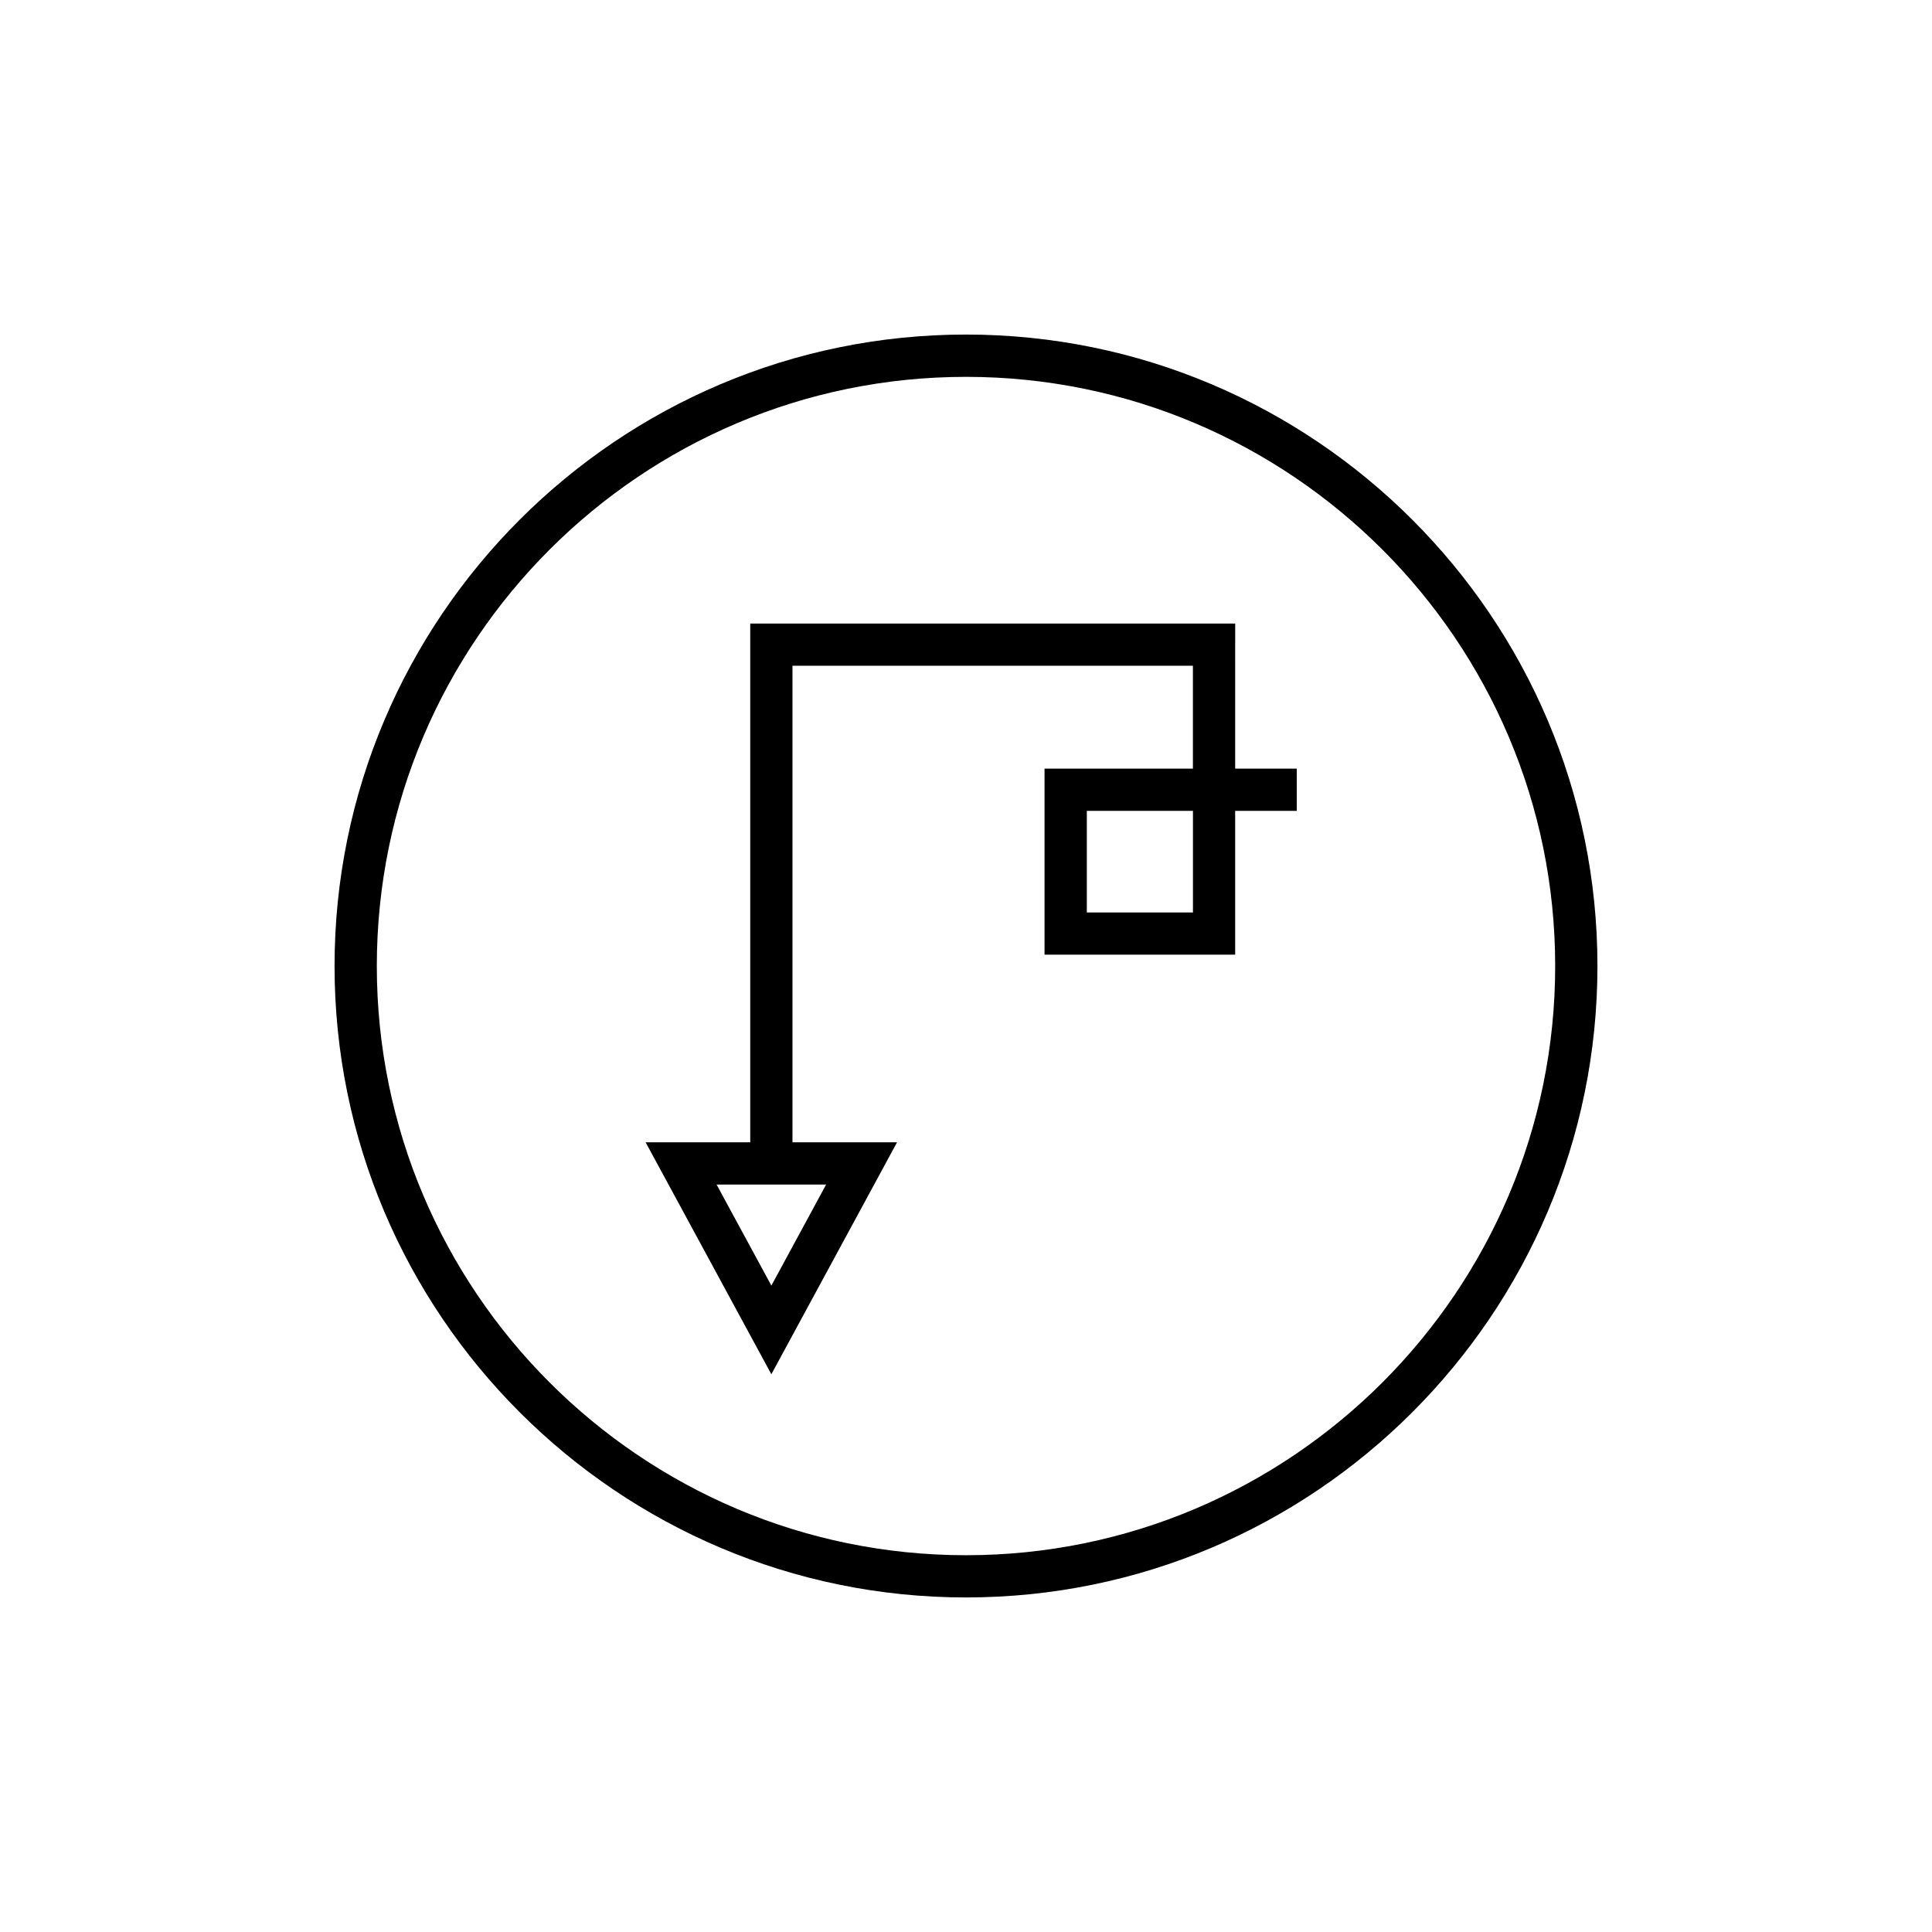
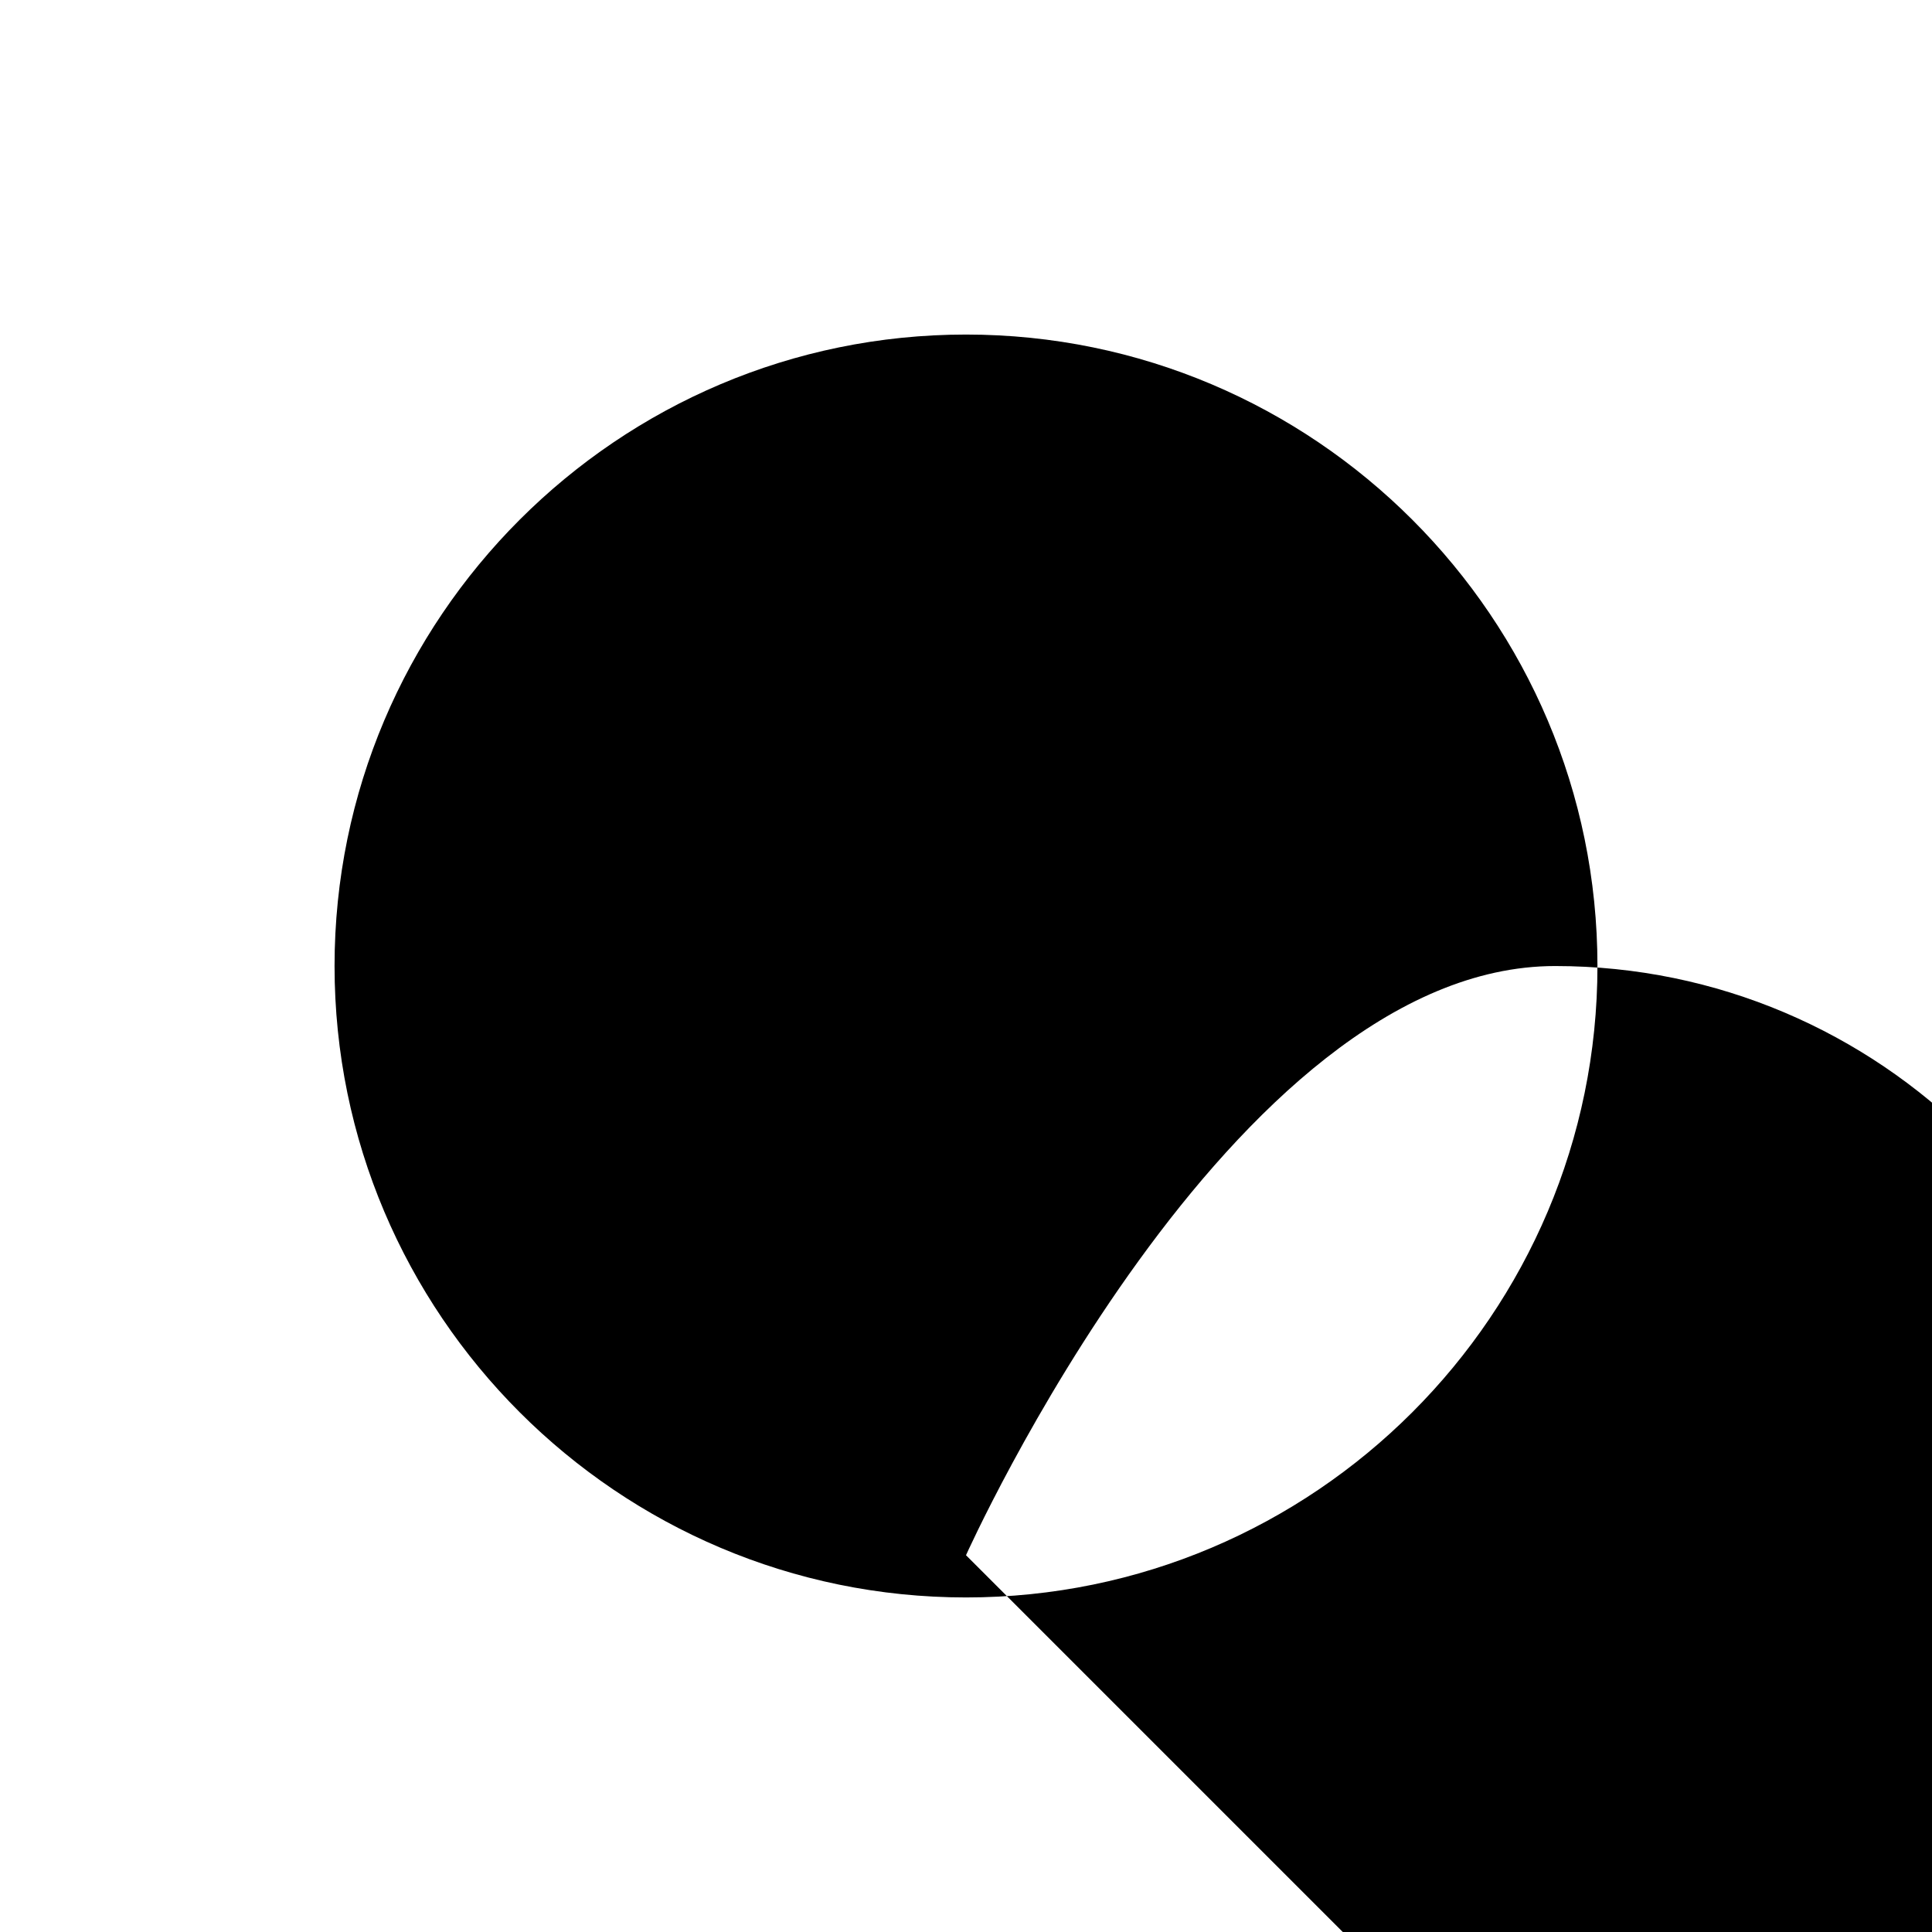
<svg xmlns="http://www.w3.org/2000/svg" fill="#000000" width="800px" height="800px" version="1.1" viewBox="144 144 512 512">
  <g>
-     <path d="m400 232.66c-92.273 0-167.34 75.07-167.34 167.34 0 92.27 75.07 167.34 167.34 167.34 92.27 0 167.34-75.07 167.34-167.34 0-92.273-75.07-167.34-167.34-167.34zm0 323.49c-86.102 0-156.14-70.047-156.14-156.14s70.043-156.14 156.14-156.14c86.098 0 156.14 70.047 156.14 156.14s-70.047 156.14-156.14 156.14z" />
-     <path d="m471.34 309.24h-128.52v137.48h-27.727l33.324 61.473 33.309-61.473h-27.711v-126.29h106.12v27.258h-39.32v49.309h50.52v-38.113h16.324v-11.195h-16.324zm-108.41 148.68-14.508 26.781-14.52-26.781zm97.215-72.109h-28.125v-26.918h28.125z" />
+     <path d="m400 232.66c-92.273 0-167.34 75.07-167.34 167.34 0 92.27 75.07 167.34 167.34 167.34 92.27 0 167.34-75.07 167.34-167.34 0-92.273-75.07-167.34-167.34-167.34zm0 323.49s70.043-156.14 156.14-156.14c86.098 0 156.14 70.047 156.14 156.14s-70.047 156.14-156.14 156.14z" />
  </g>
</svg>